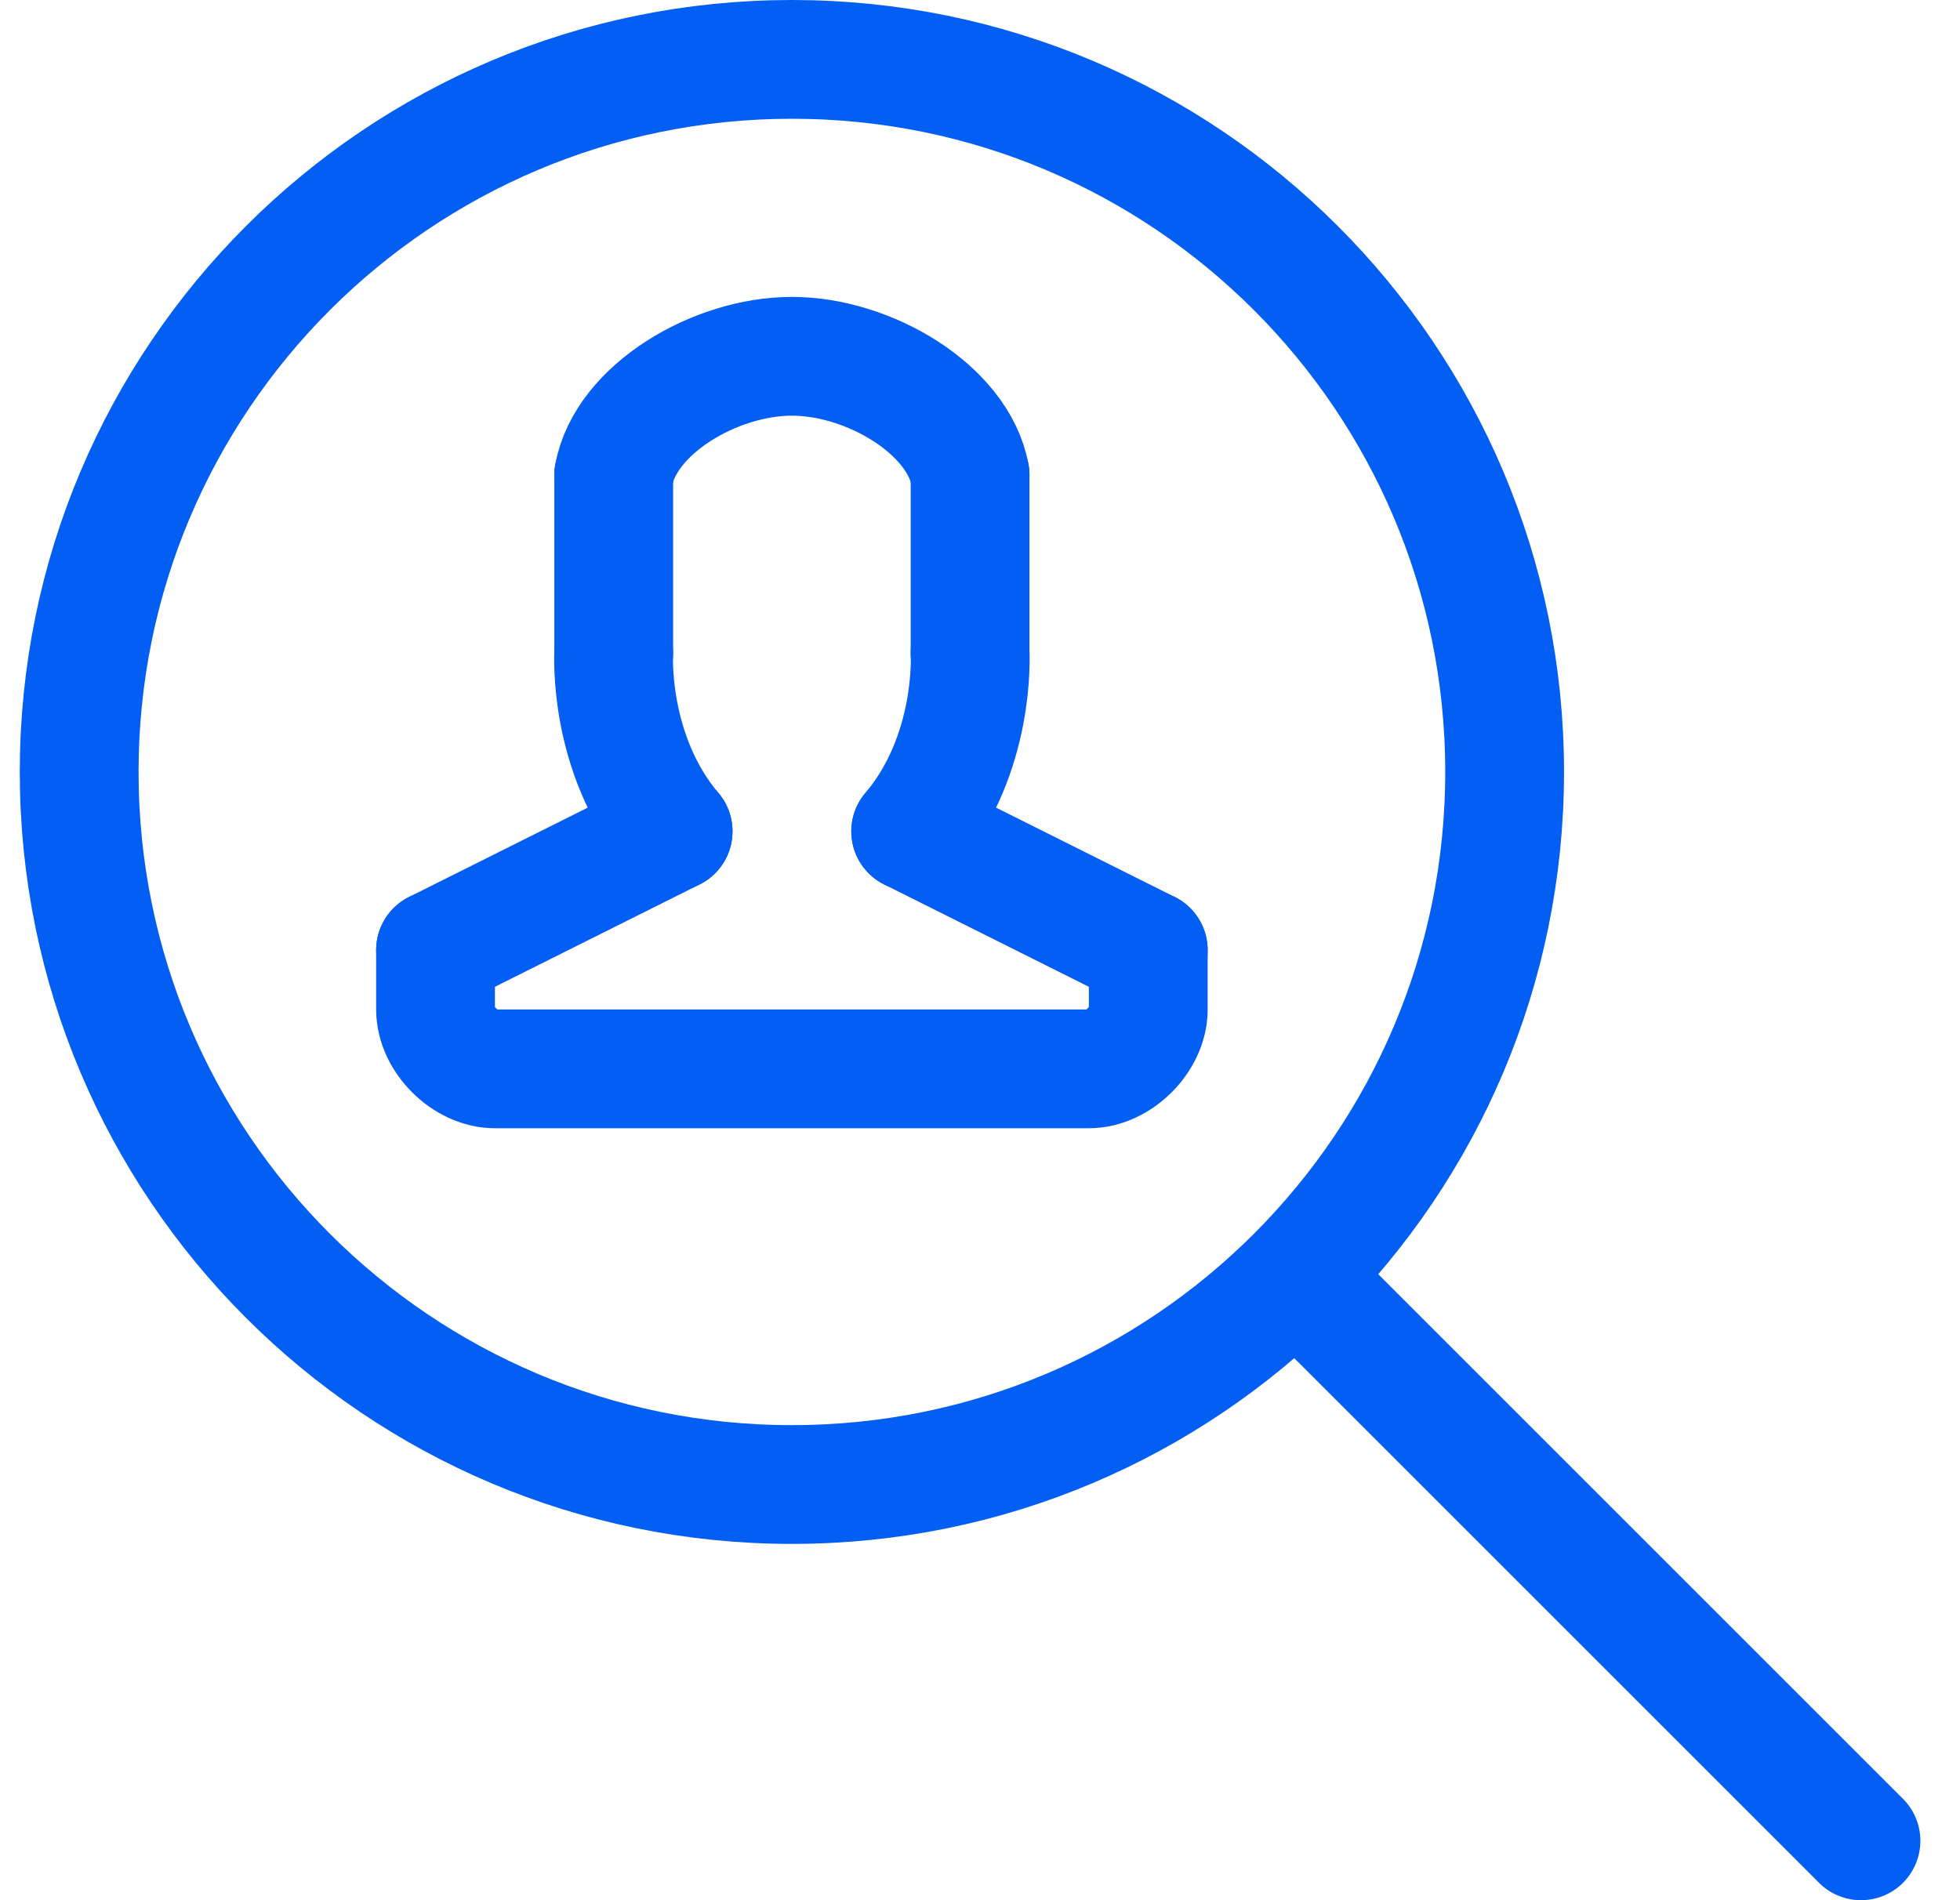
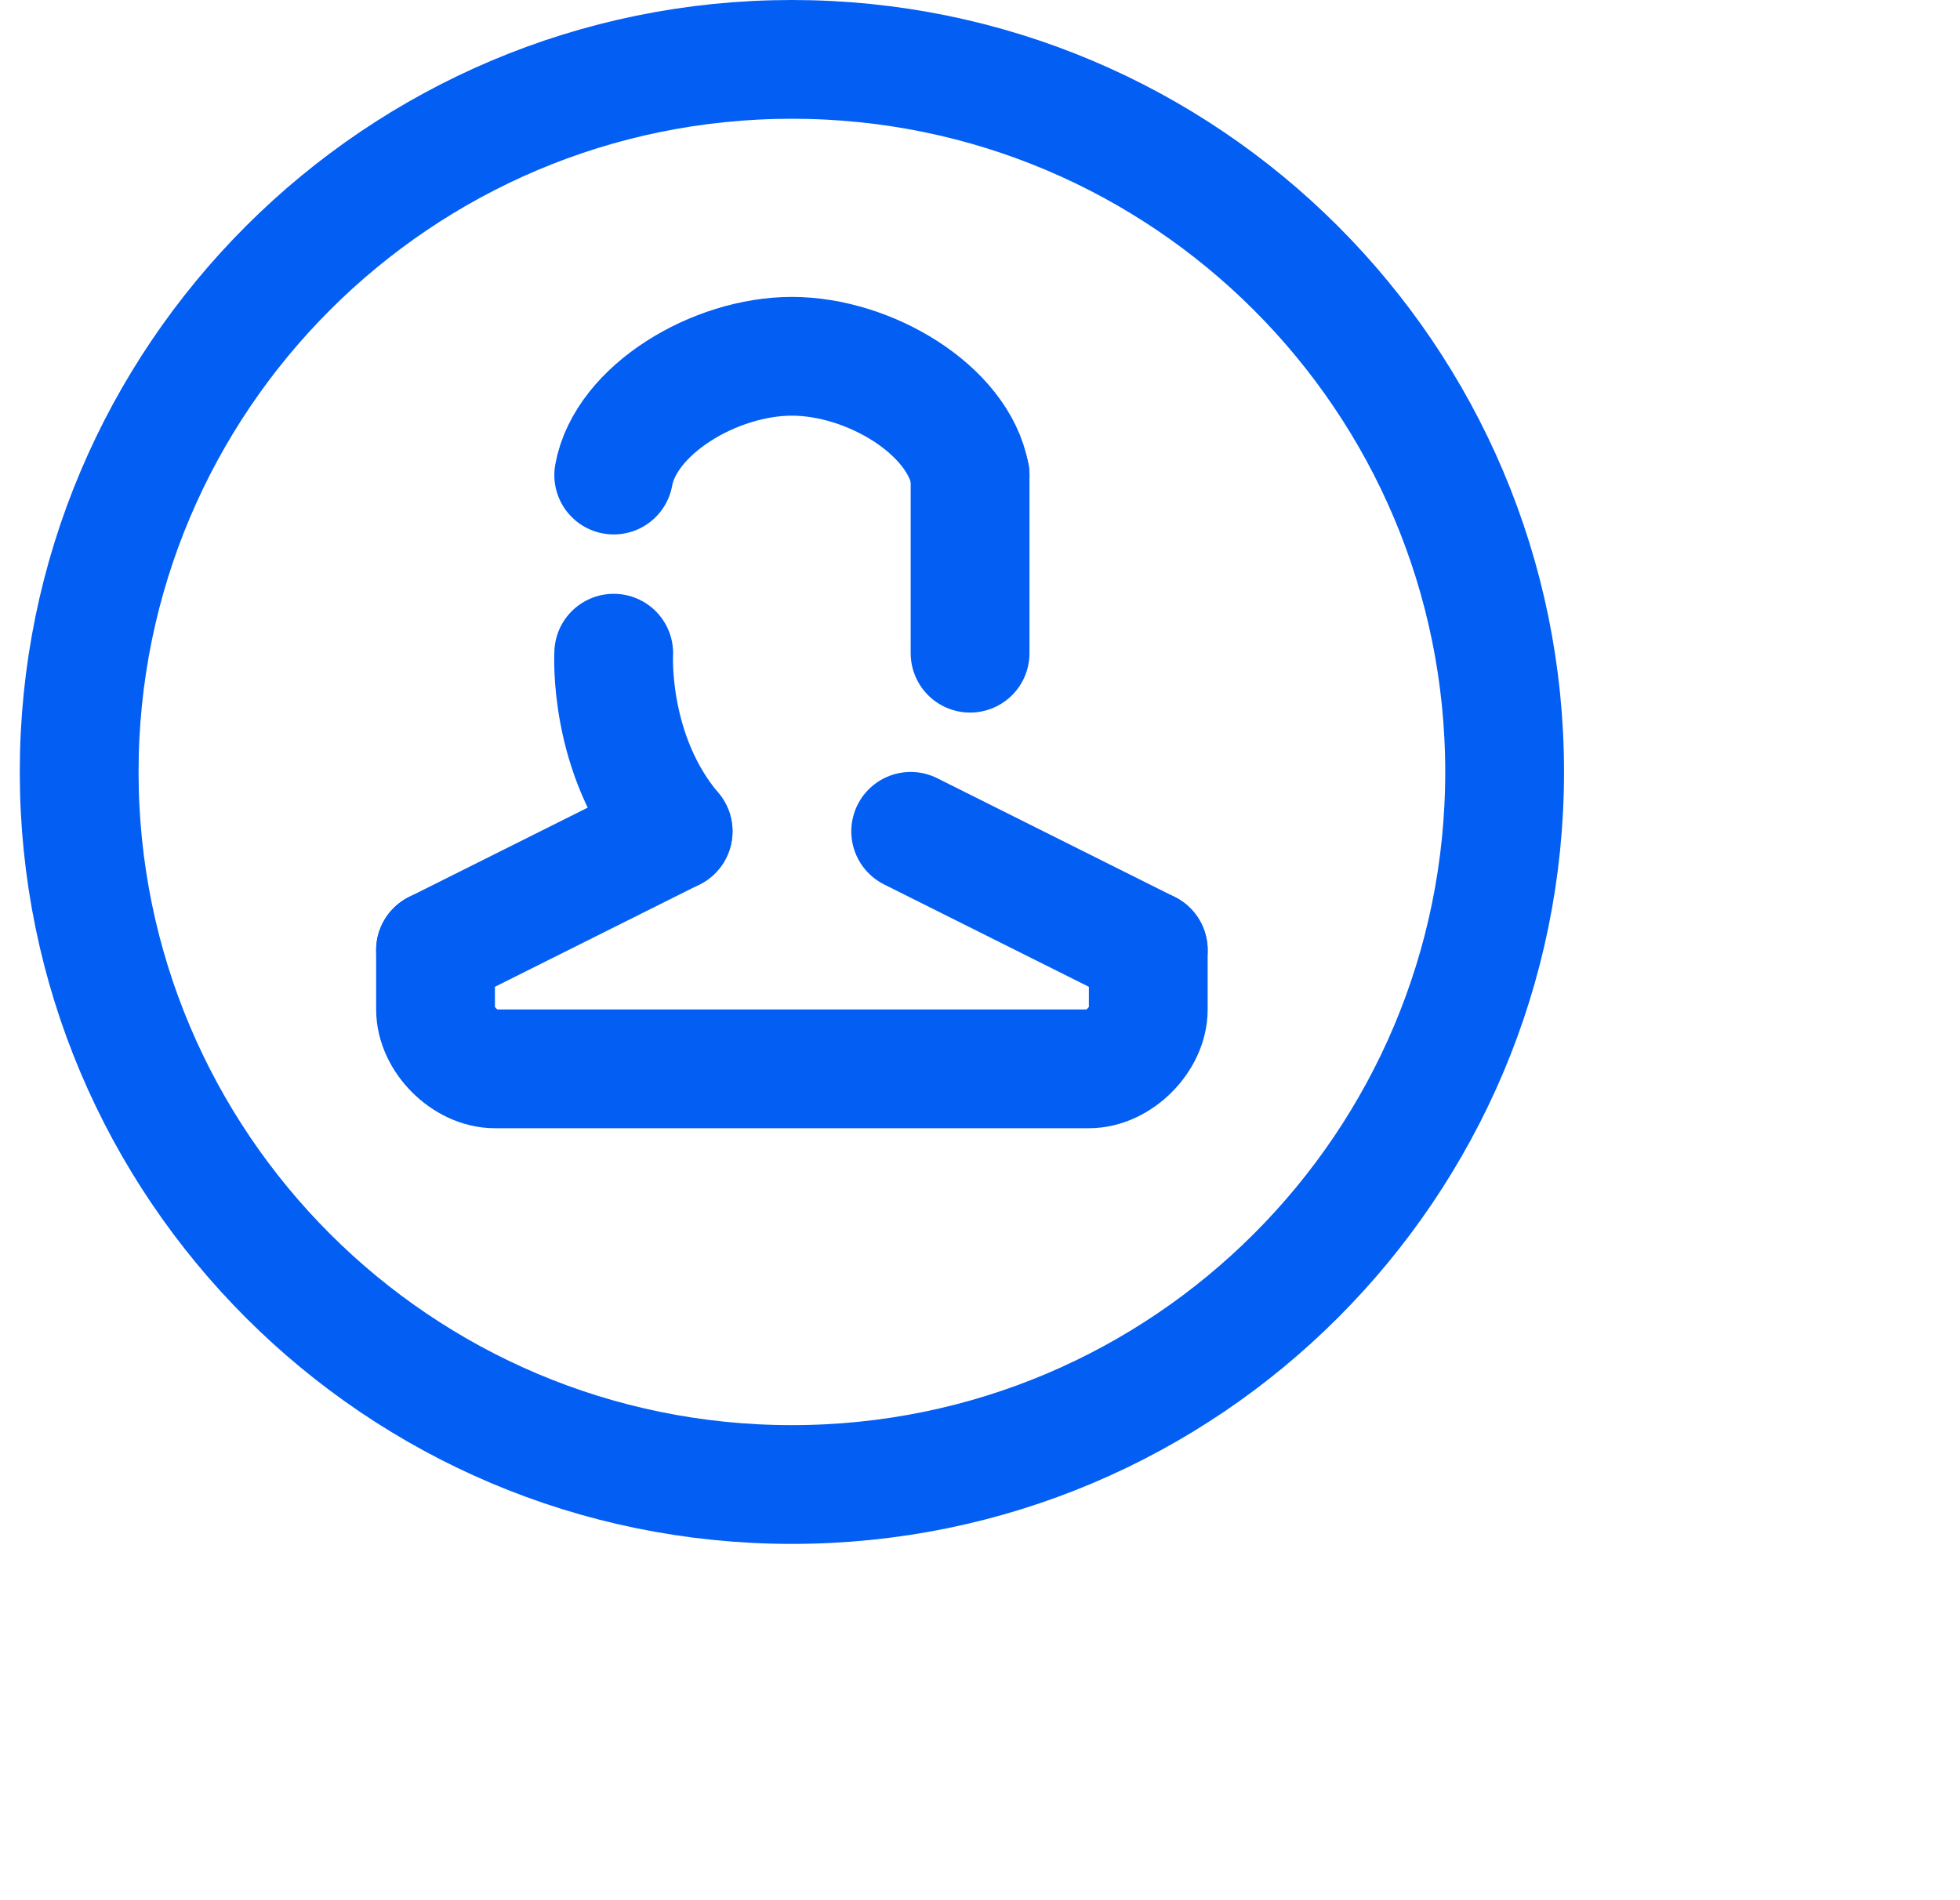
<svg xmlns="http://www.w3.org/2000/svg" width="33" height="32" viewBox="0 0 33 32" fill="none">
  <path d="M13.333 25C19.961 25 25.333 19.627 25.333 13C25.333 6.373 19.961 1 13.333 1C6.706 1 1.333 6.373 1.333 13C1.333 19.627 6.706 25 13.333 25Z" stroke="#035EF3" stroke-width="2" stroke-miterlimit="10" stroke-linecap="round" stroke-linejoin="round" />
-   <path d="M21.833 21.5L31.333 31" stroke="#035EF3" stroke-width="2" stroke-miterlimit="10" stroke-linecap="round" stroke-linejoin="round" />
-   <path d="M10.333 8V11" stroke="#035EF3" stroke-width="2" stroke-miterlimit="10" stroke-linecap="round" stroke-linejoin="round" />
  <path d="M16.333 11V8" stroke="#035EF3" stroke-width="2" stroke-miterlimit="10" stroke-linecap="round" stroke-linejoin="round" />
  <path d="M16.333 8C16.133 6.9 14.633 6 13.333 6C12.033 6 10.533 6.9 10.333 8" stroke="#035EF3" stroke-width="2" stroke-miterlimit="10" stroke-linecap="round" stroke-linejoin="round" />
-   <path d="M16.333 11C16.333 11 16.433 12.7 15.333 14" stroke="#035EF3" stroke-width="2" stroke-miterlimit="10" stroke-linecap="round" stroke-linejoin="round" />
  <path d="M10.333 11C10.333 11 10.233 12.7 11.333 14" stroke="#035EF3" stroke-width="2" stroke-miterlimit="10" stroke-linecap="round" stroke-linejoin="round" />
  <path d="M19.333 16L15.333 14" stroke="#035EF3" stroke-width="2" stroke-miterlimit="10" stroke-linecap="round" stroke-linejoin="round" />
  <path d="M11.333 14L7.333 16" stroke="#035EF3" stroke-width="2" stroke-miterlimit="10" stroke-linecap="round" stroke-linejoin="round" />
  <path d="M7.333 16V17C7.333 17.5 7.833 18 8.333 18H18.333C18.833 18 19.333 17.5 19.333 17V16" stroke="#035EF3" stroke-width="2" stroke-miterlimit="10" stroke-linecap="round" stroke-linejoin="round" />
</svg>